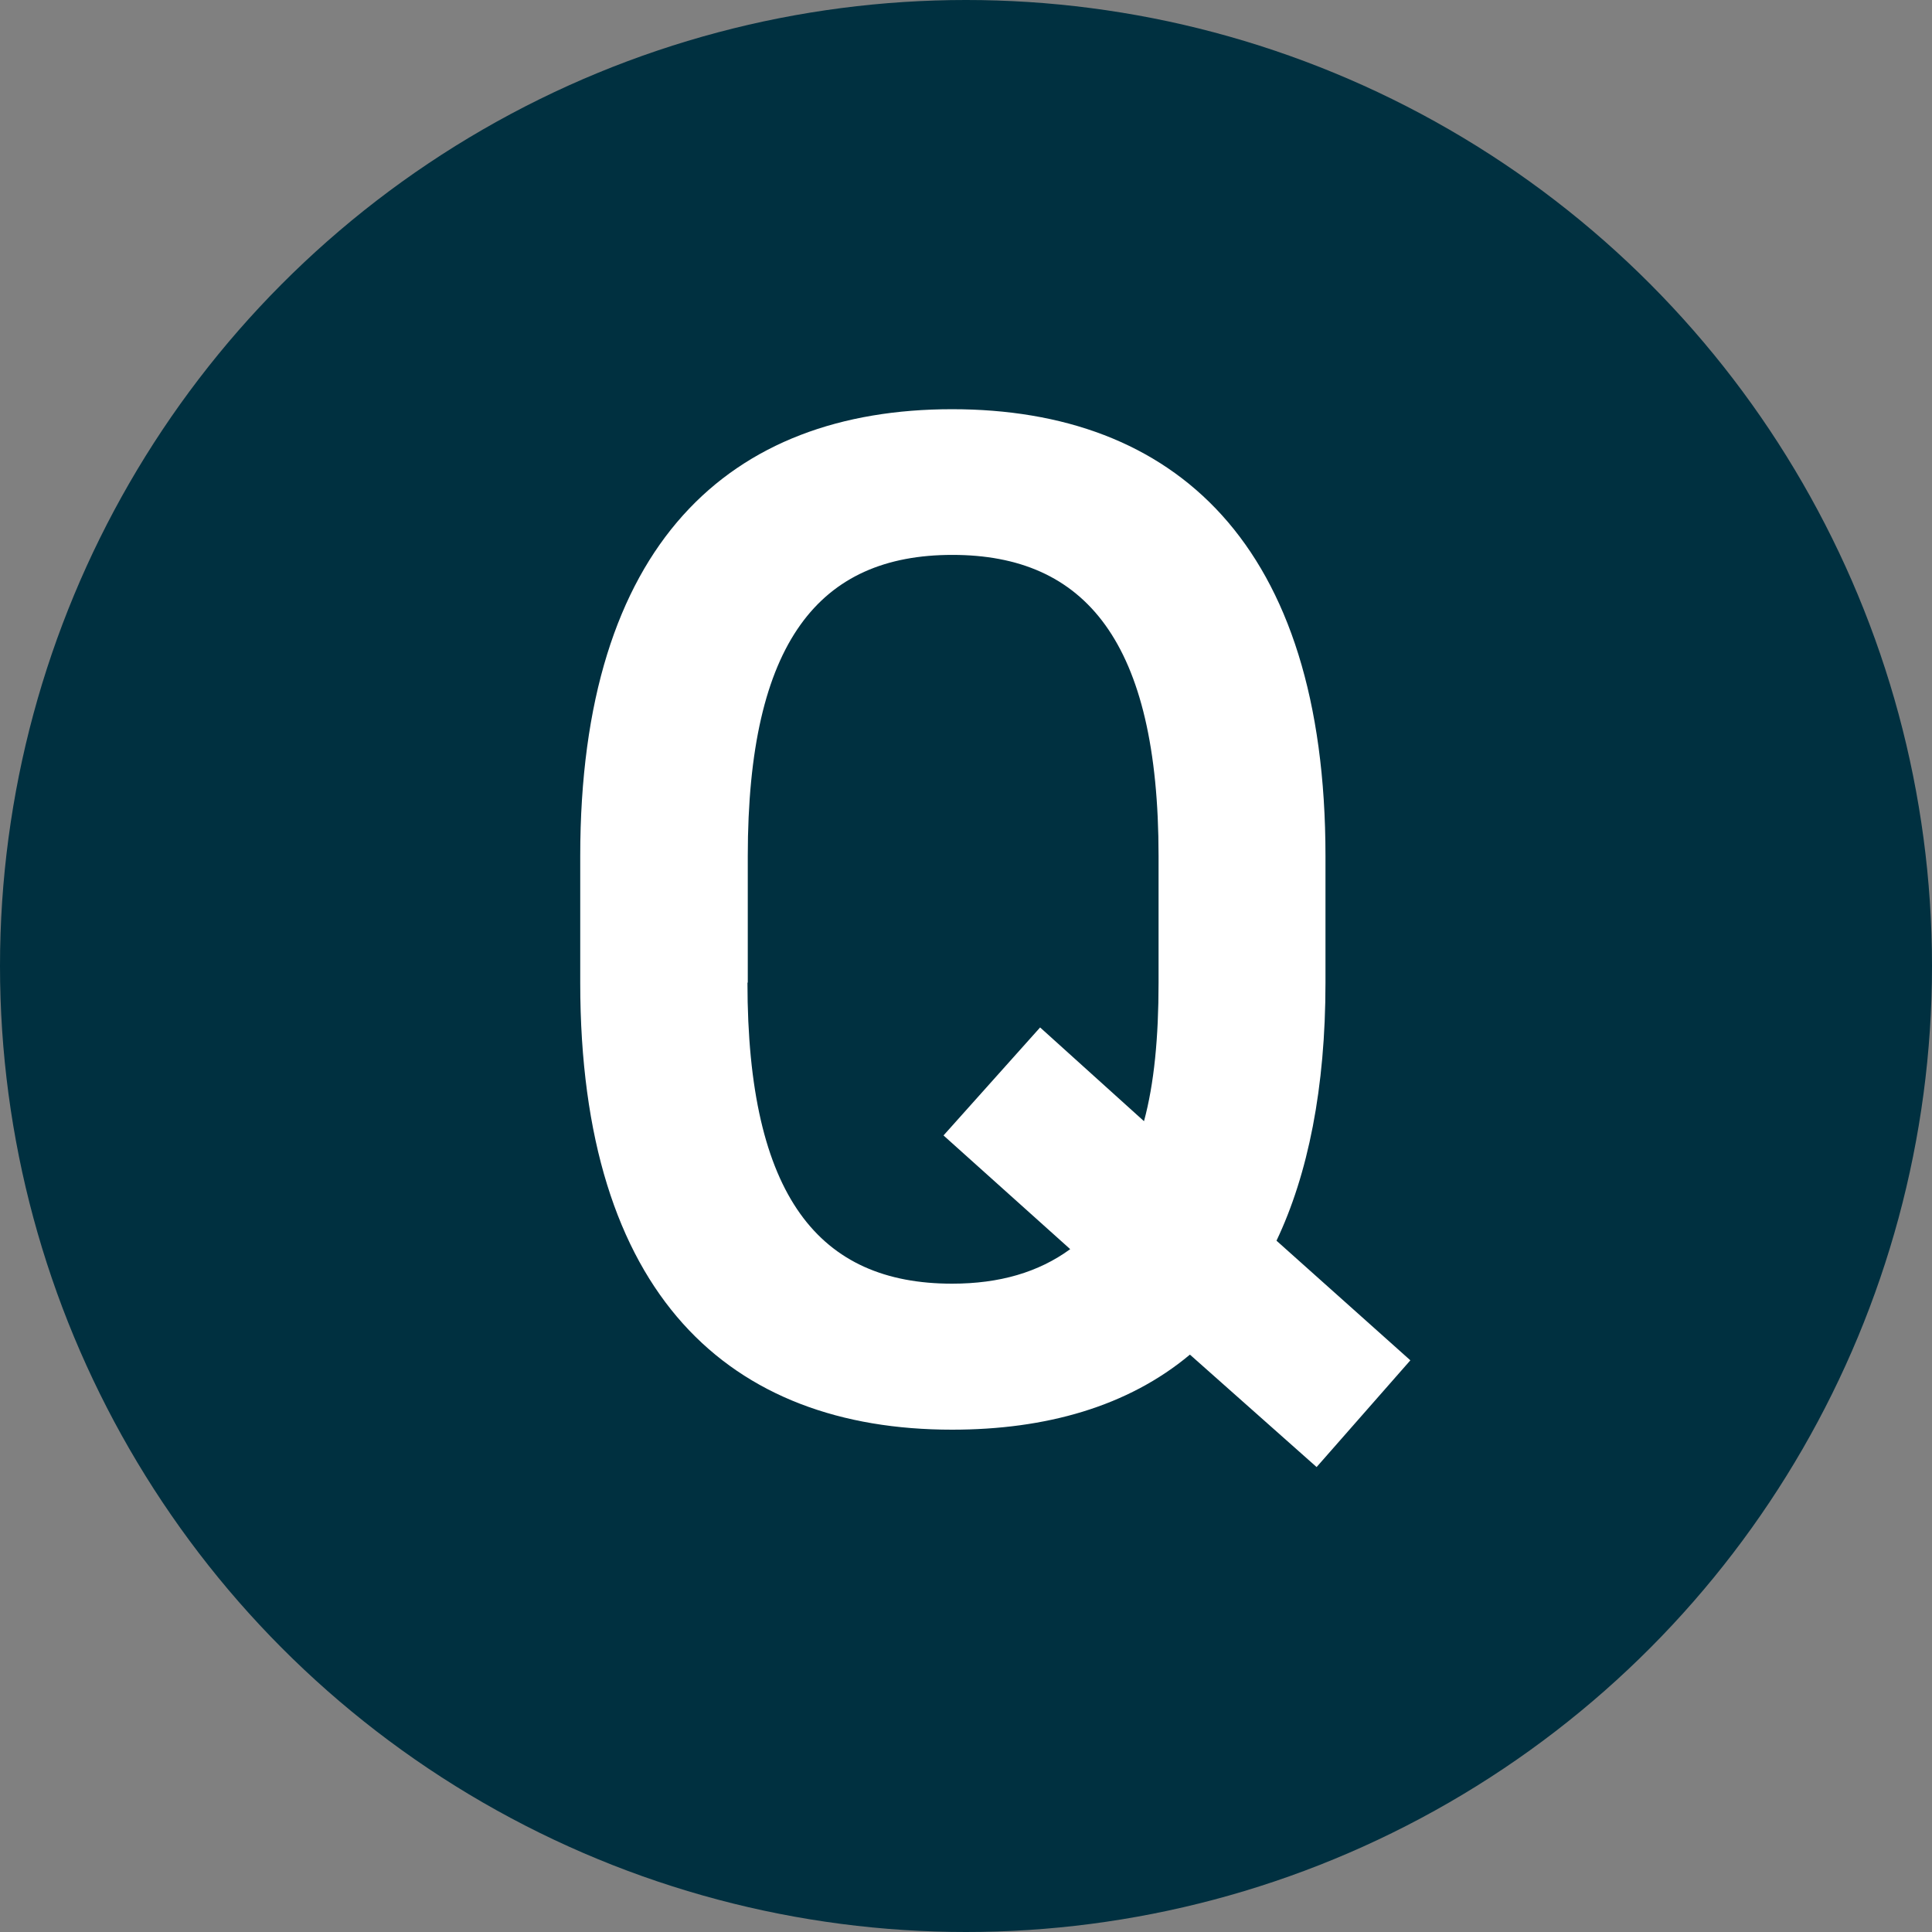
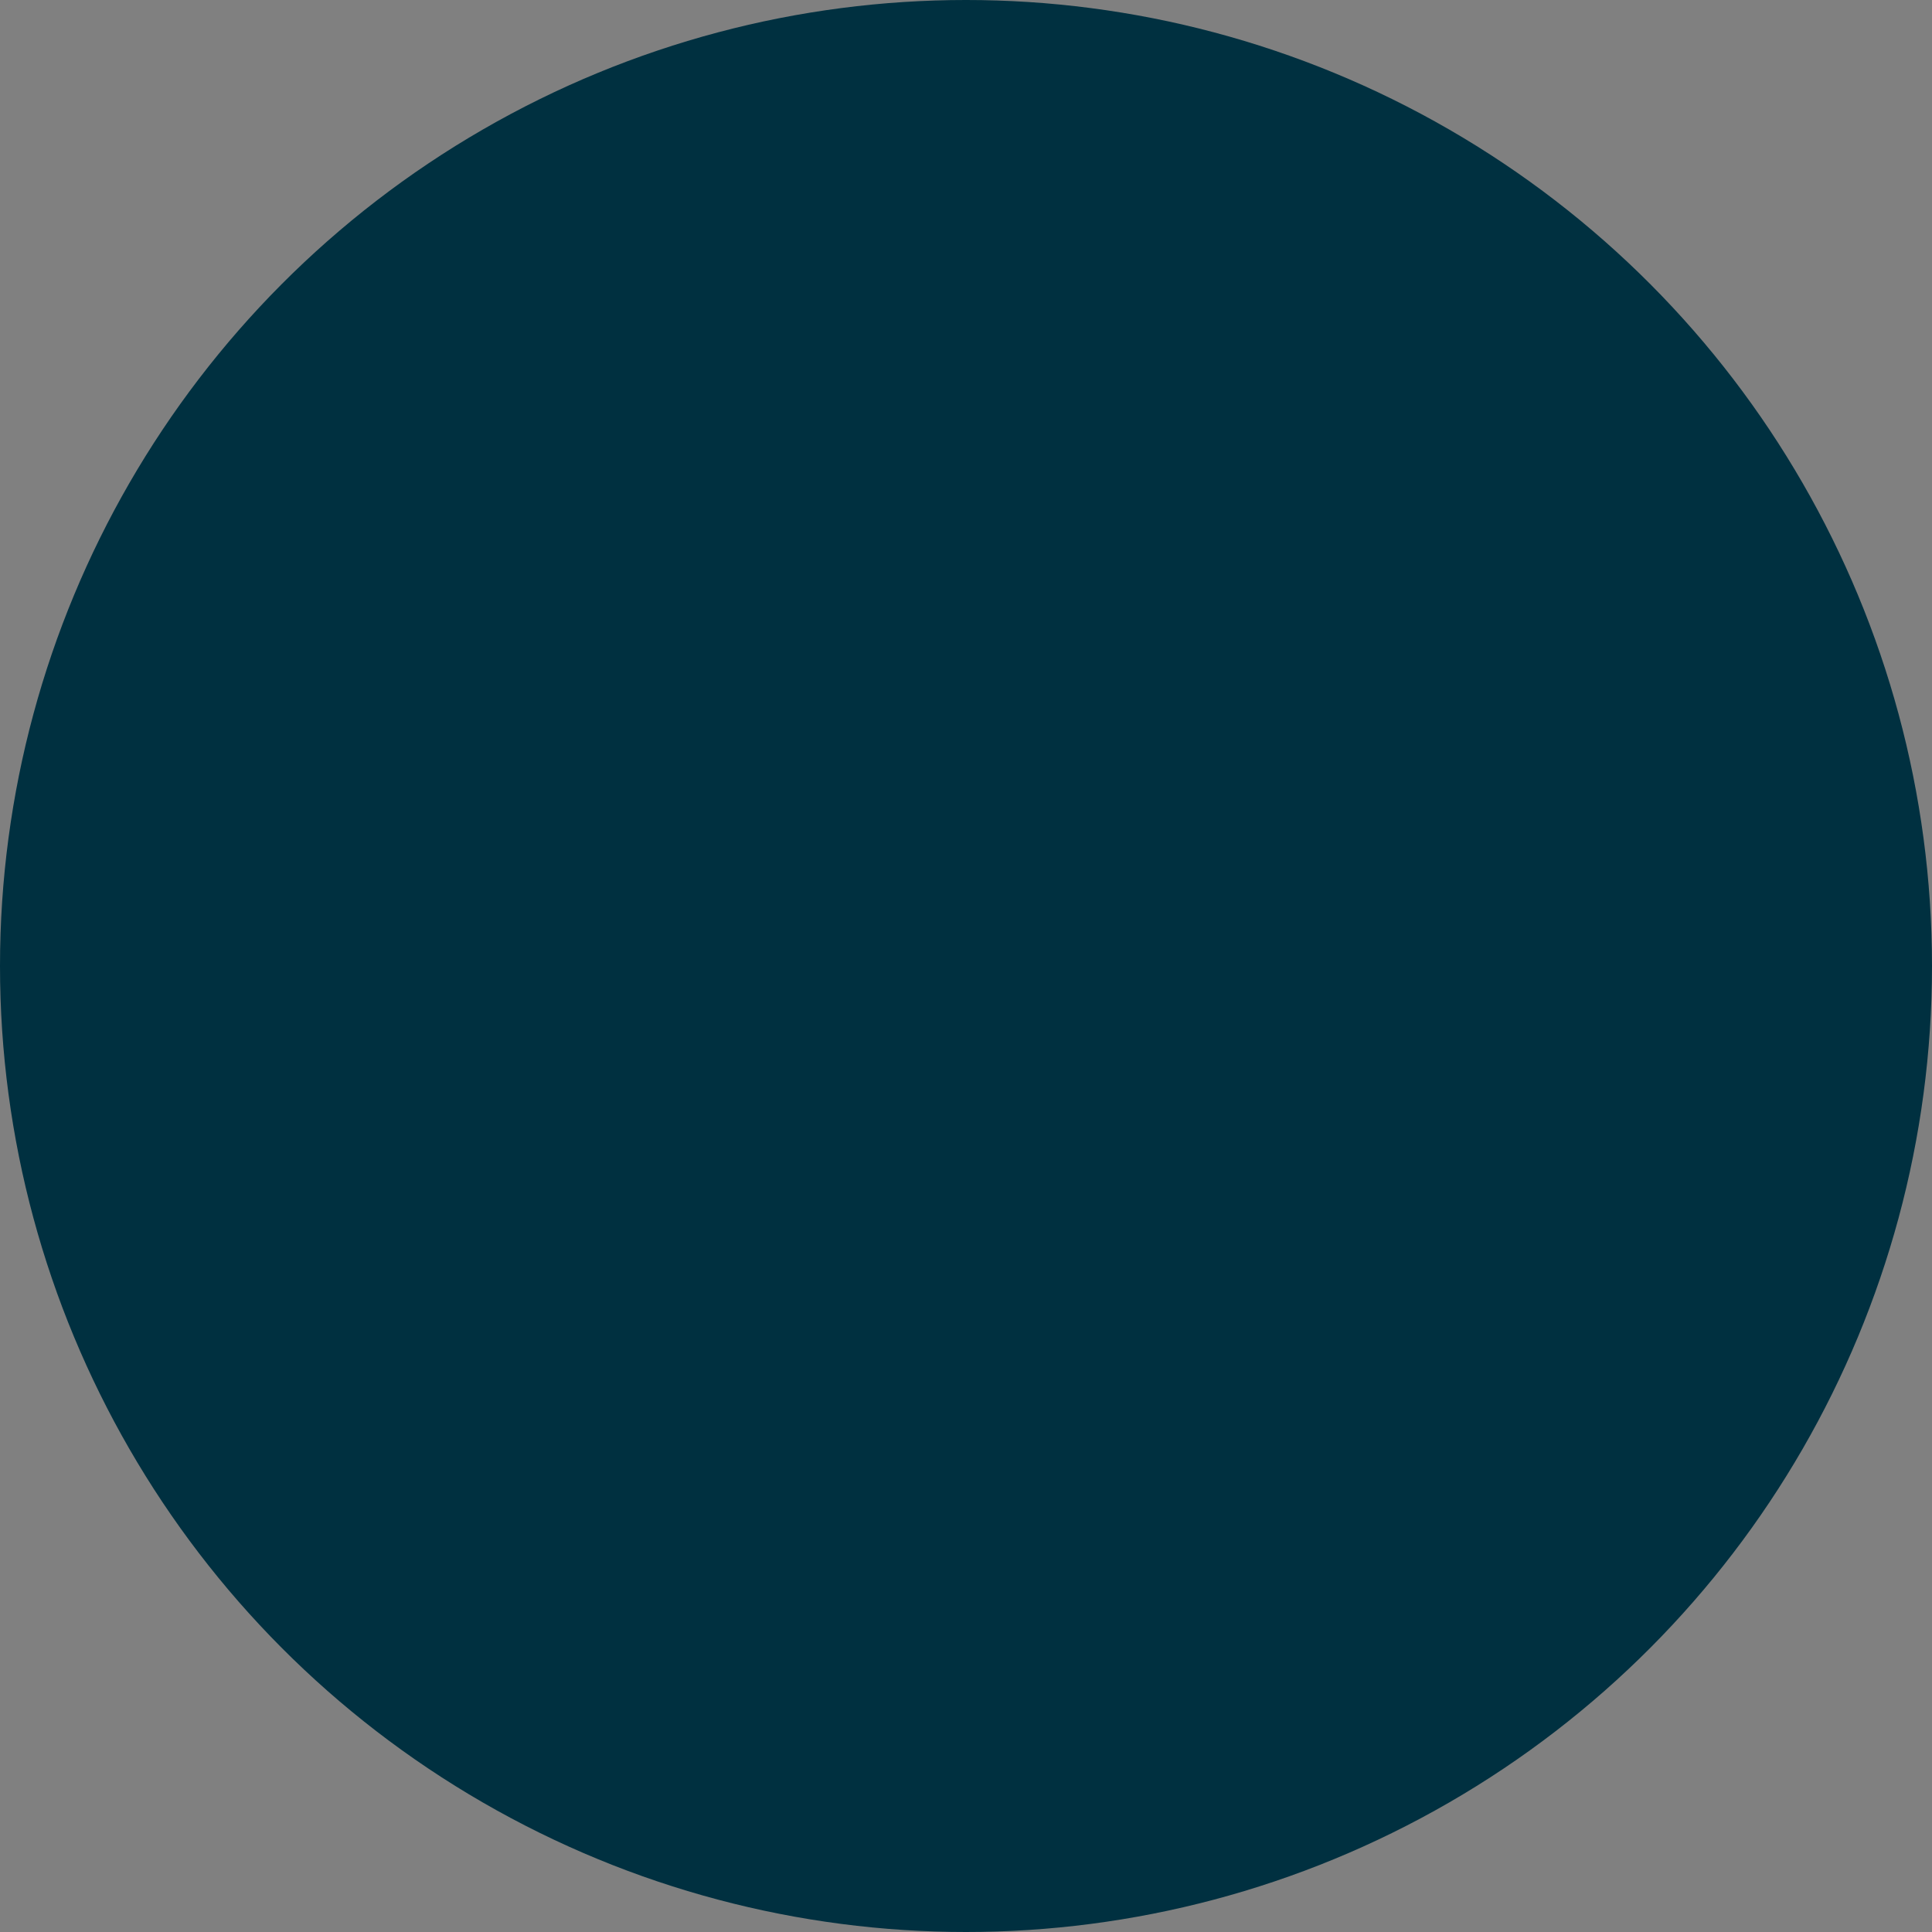
<svg xmlns="http://www.w3.org/2000/svg" id="_レイヤー_2" version="1.1" viewBox="0 0 61 61">
  <rect x="0" y="0" width="61" height="61" fill="#808080" stroke="none" />
  <defs>
    <style>
      .st0 {
        fill: #003040;
      }

      .st1 {
        fill: #fff;
      }
    </style>
  </defs>
  <g id="_レイヤー_1-2">
    <g>
      <circle class="st0" cx="30.5" cy="30.5" r="30.5" />
-       <path class="st1" d="M40.3,39.17l4.23,3.78-2.96,3.37-4-3.55c-1.96,1.64-4.55,2.37-7.51,2.37-7.01,0-11.74-4.23-11.74-14.11v-4c0-9.87,4.73-14.11,11.74-14.11s11.79,4.23,11.79,14.11v4c0,3.32-.55,6.05-1.55,8.15h0ZM23.6,31.02c0,6.78,2.28,9.51,6.46,9.51,1.5,0,2.73-.36,3.73-1.09l-4-3.59,3.05-3.41,3.28,2.96c.32-1.18.46-2.64.46-4.37v-4c0-6.78-2.32-9.51-6.51-9.51s-6.46,2.73-6.46,9.51v4h0Z" />
    </g>
  </g>
</svg>